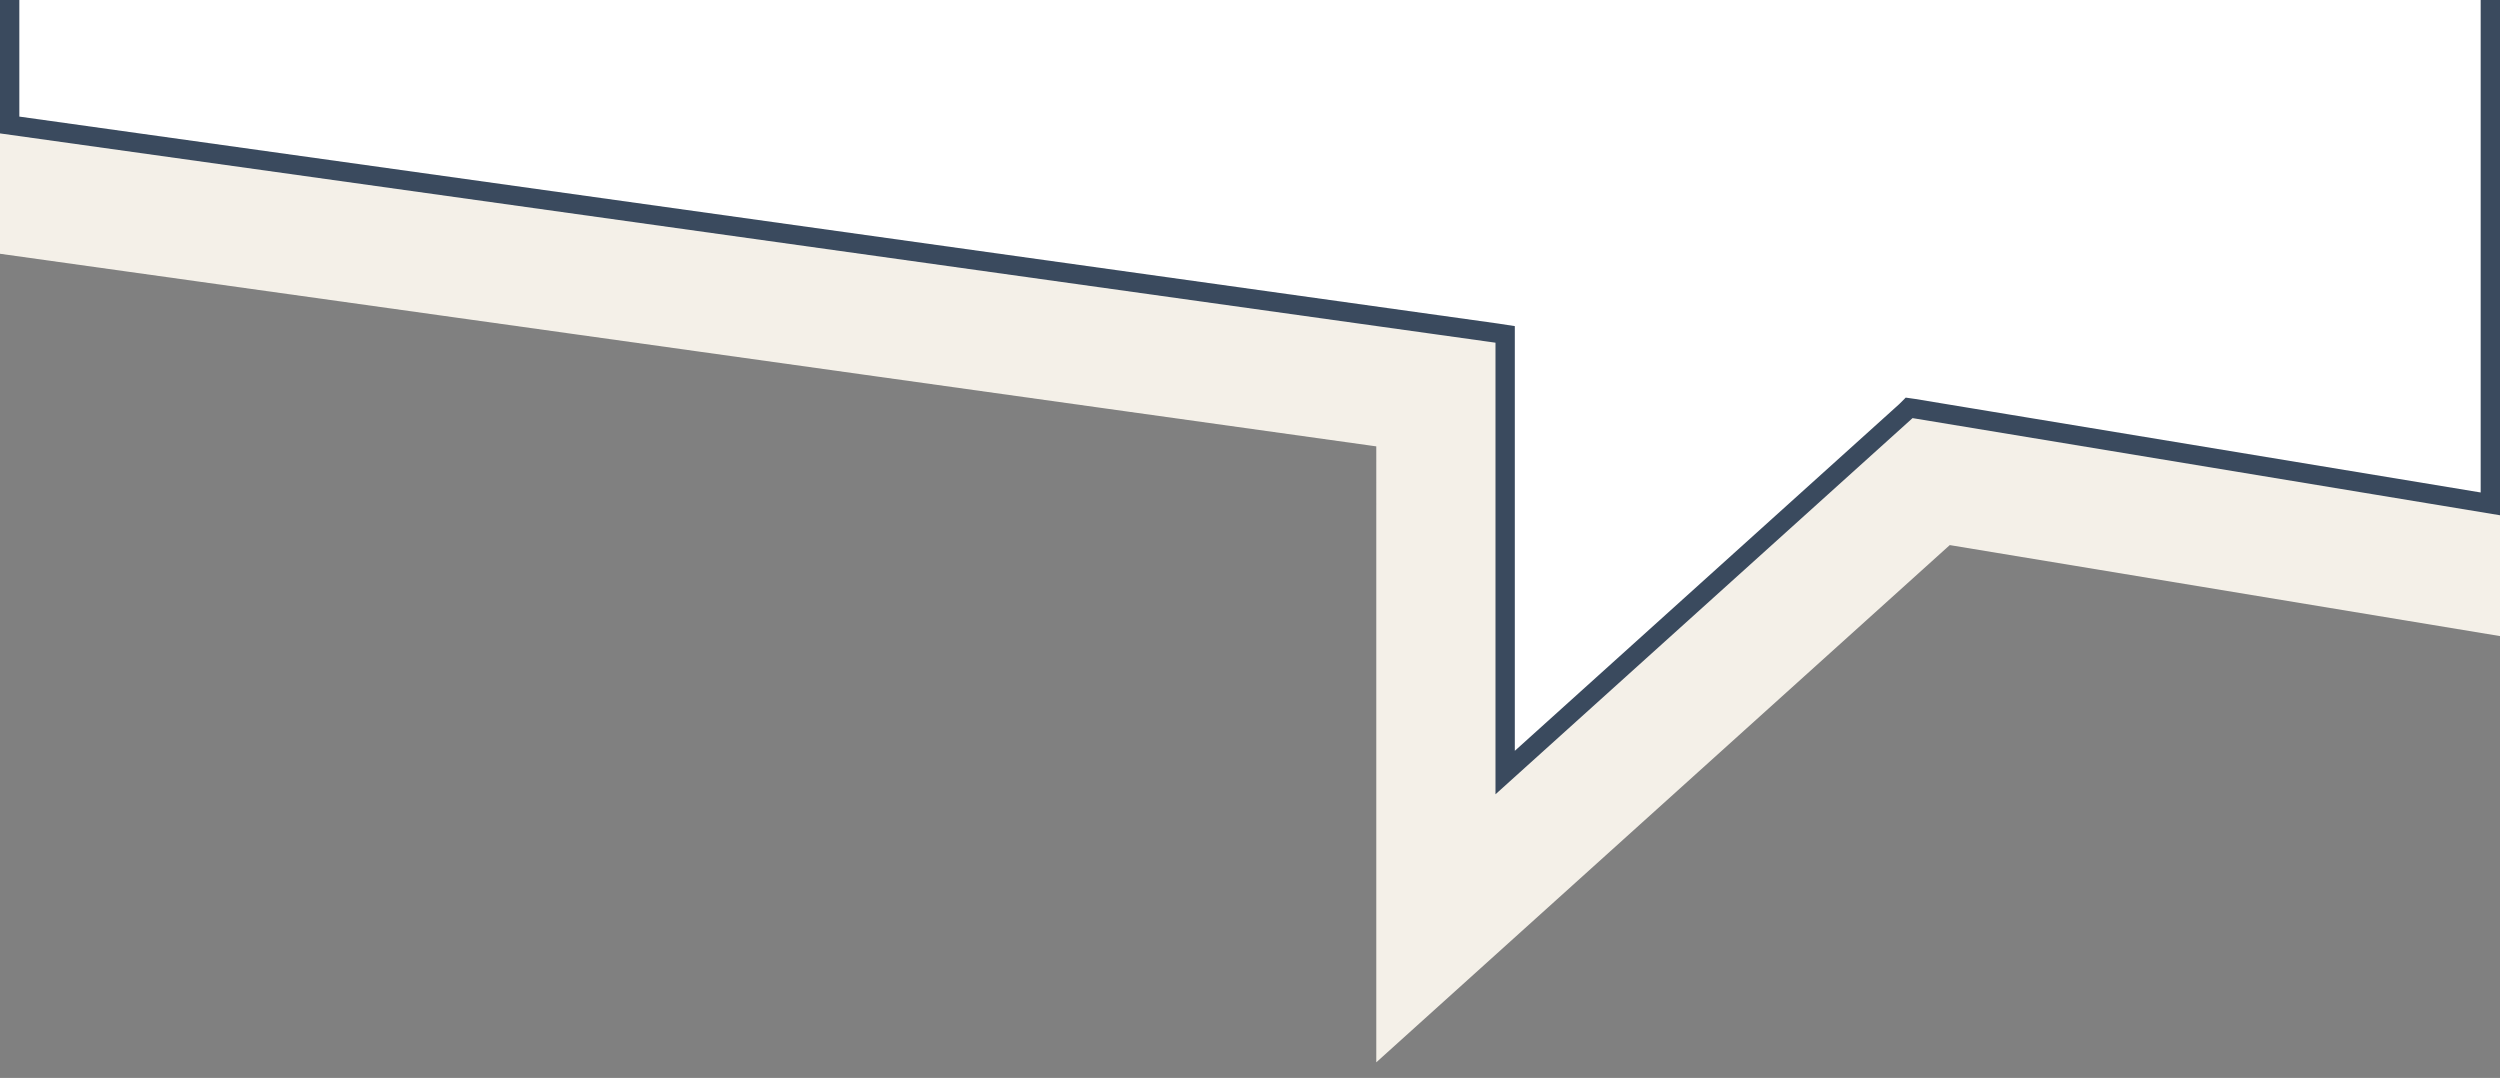
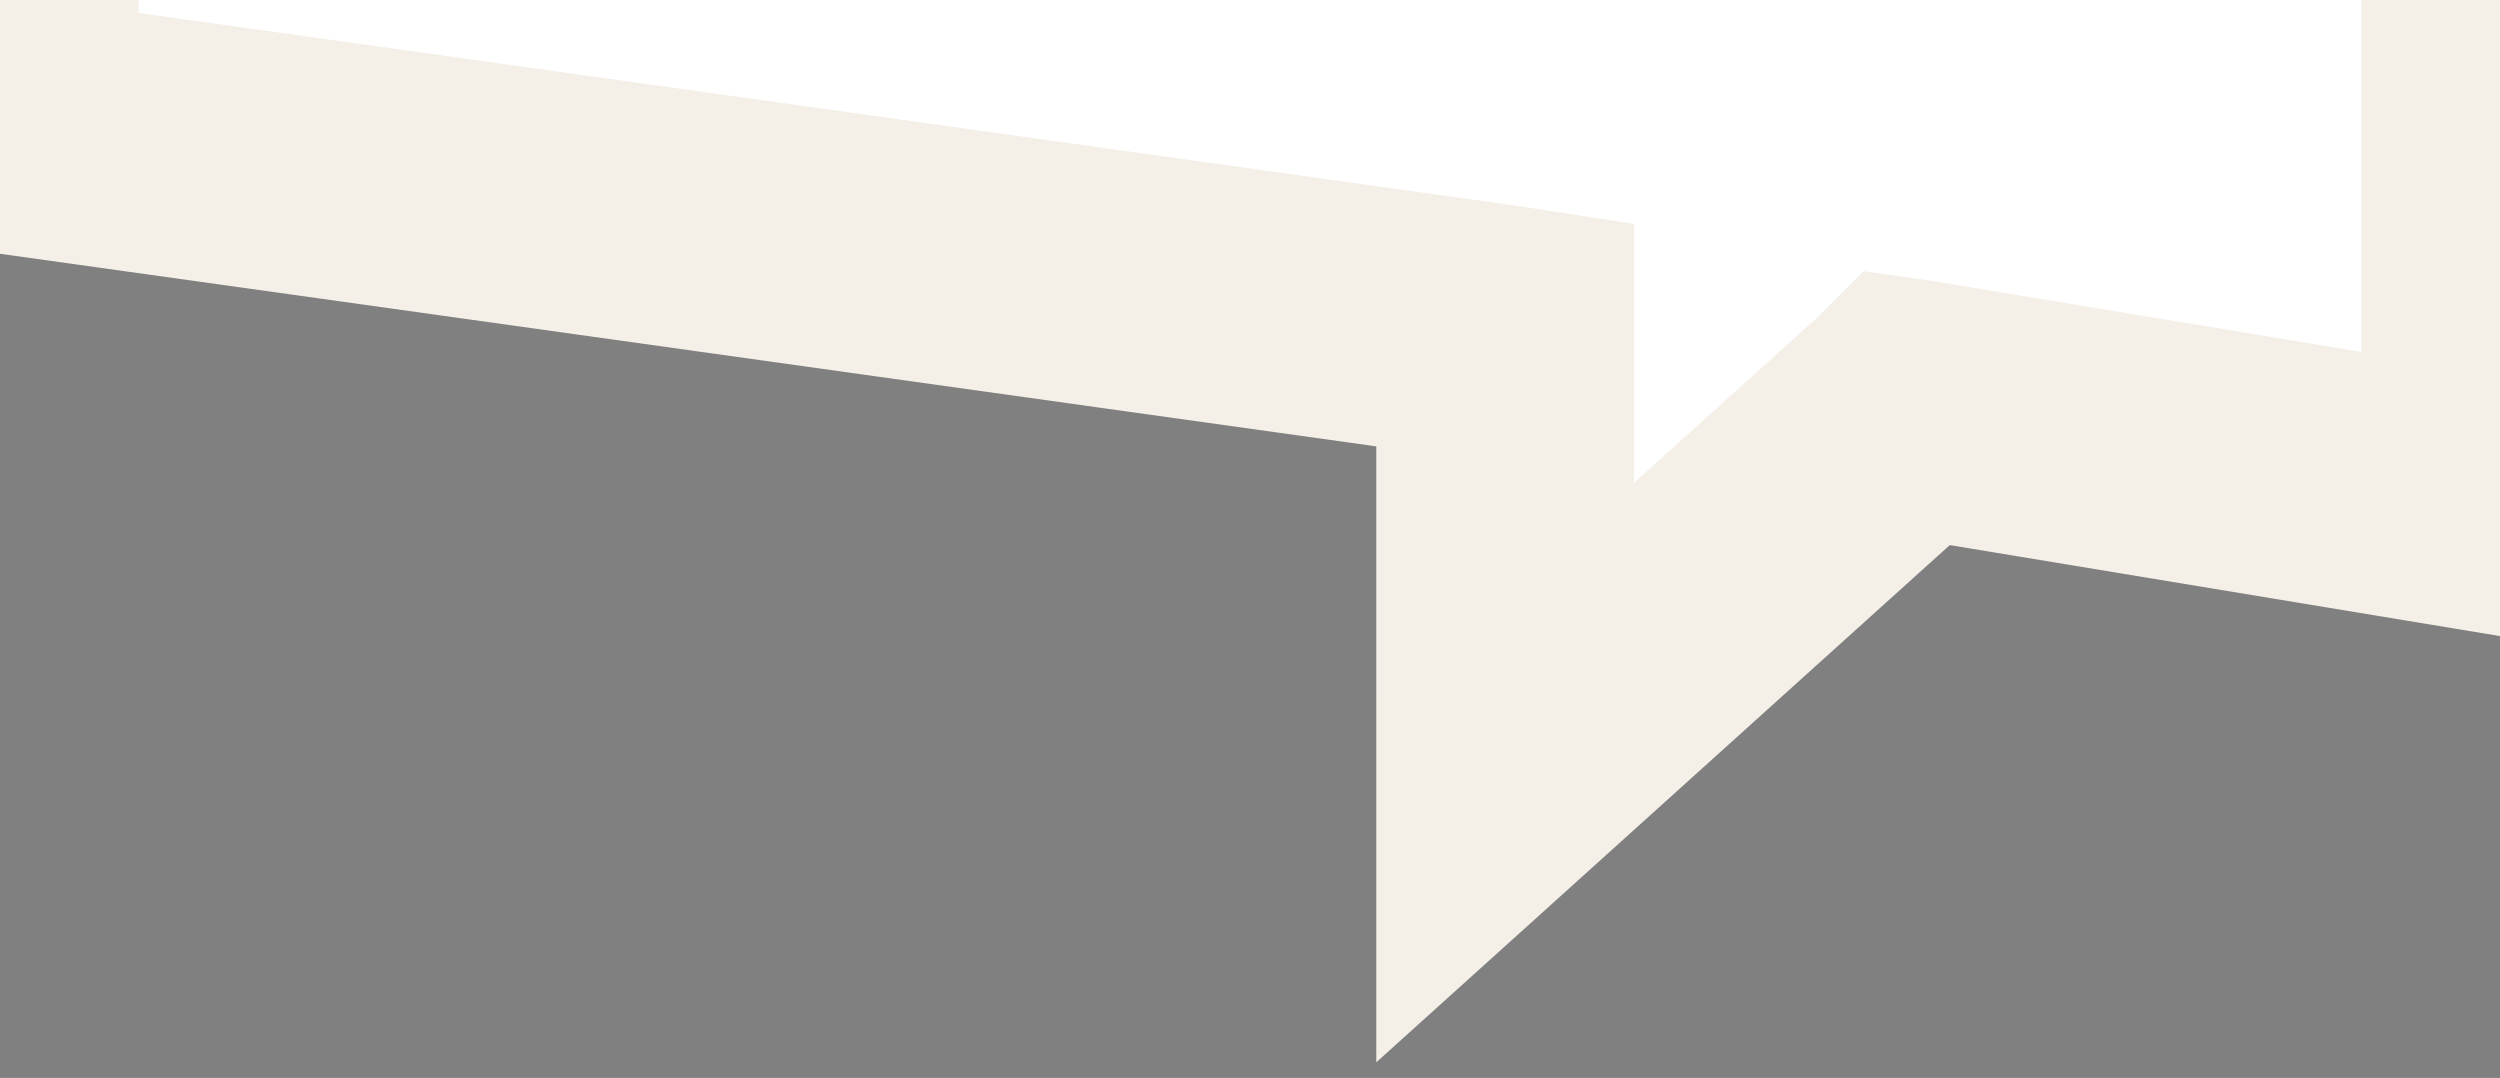
<svg xmlns="http://www.w3.org/2000/svg" version="1.1" id="Ebene_1" x="0px" y="0px" viewBox="0 0 388 167.3" style="enable-background:new 0 0 388 167.3;" xml:space="preserve">
  <rect x="0" y="0" width="388" height="167.3" fill="#808080" stroke="none" />
  <style type="text/css">
	.st0{fill:#FFFFFF;stroke:#F4F0E8;stroke-width:40;}
	.st1{fill:#FFFFFF;stroke:#3A4A5E;stroke-width:3;}
</style>
  <g id="Sprechblase">
    <path class="st0" d="M386.5,0v78.2L297,63.4l-0.7-0.1l-0.5,0.5l-62.2,56.1V51.9l-1.3-0.2L1.5,19.4V0" />
  </g>
  <g id="Sprechblase-2">
-     <path class="st1" d="M386.5,0v78.2L297,63.4l-0.7-0.1l-0.5,0.5l-62.2,56.1V51.9l-1.3-0.2L1.5,19.4V0" />
-   </g>
+     </g>
</svg>